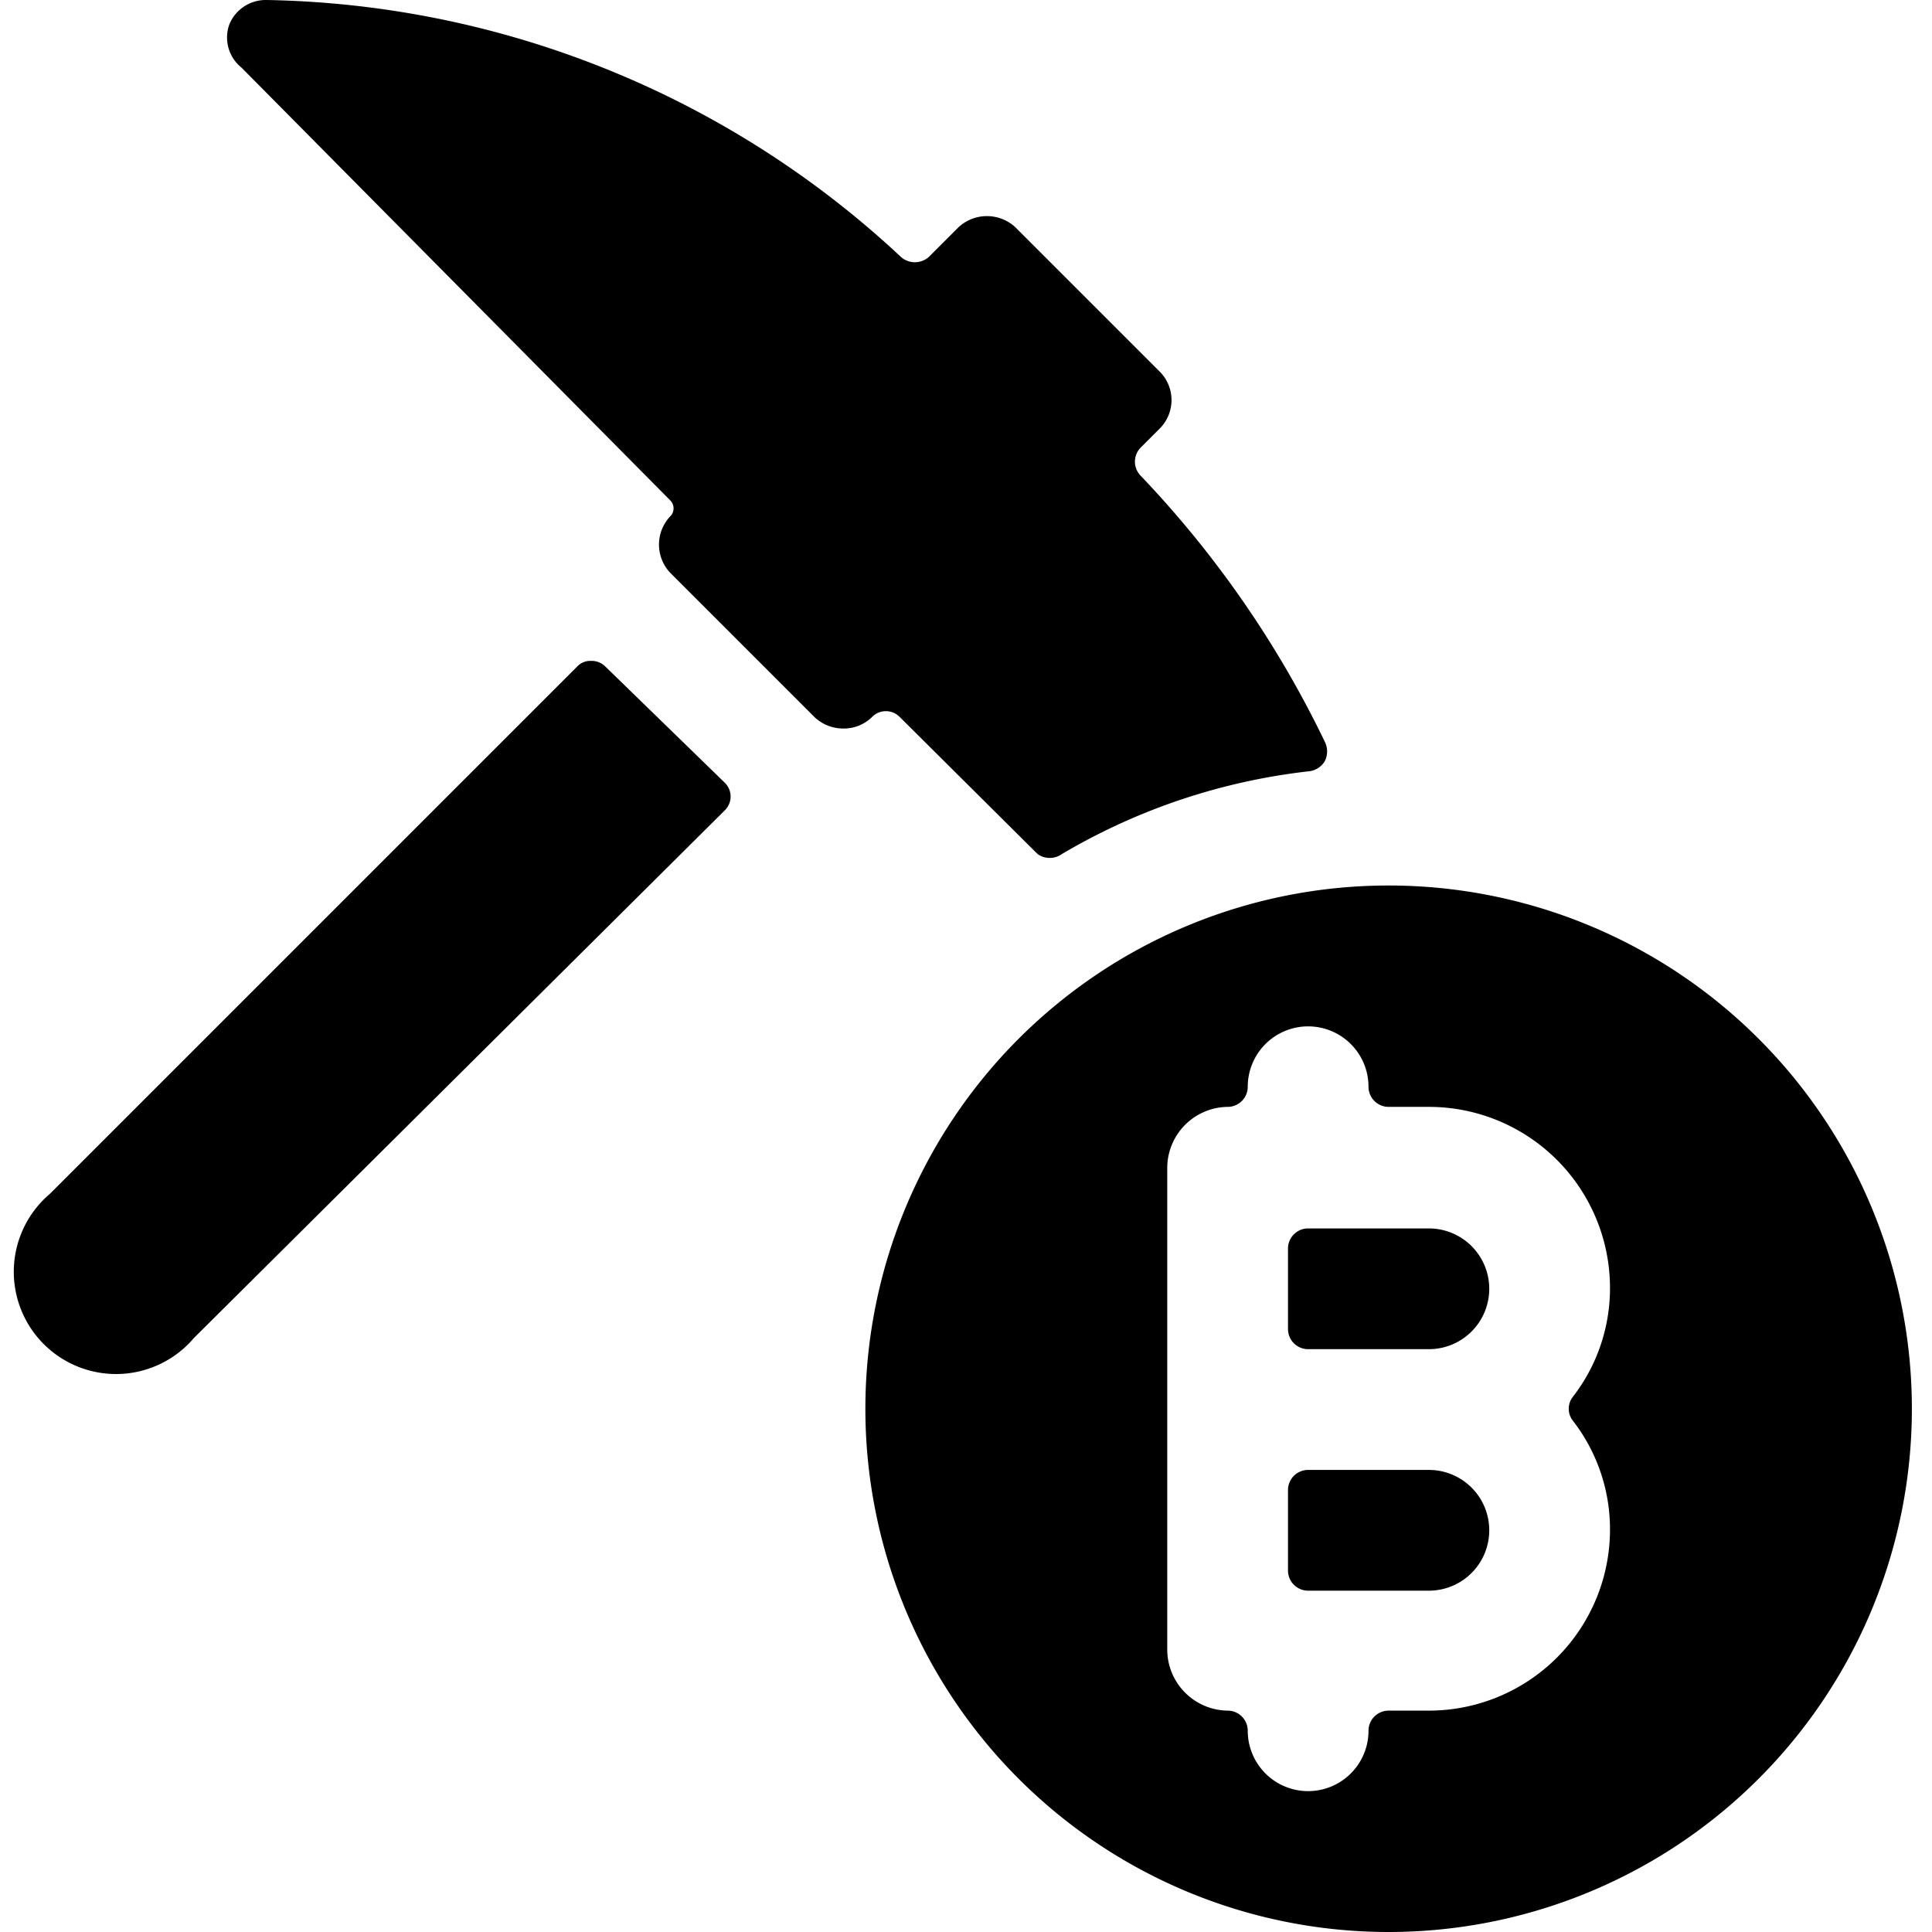
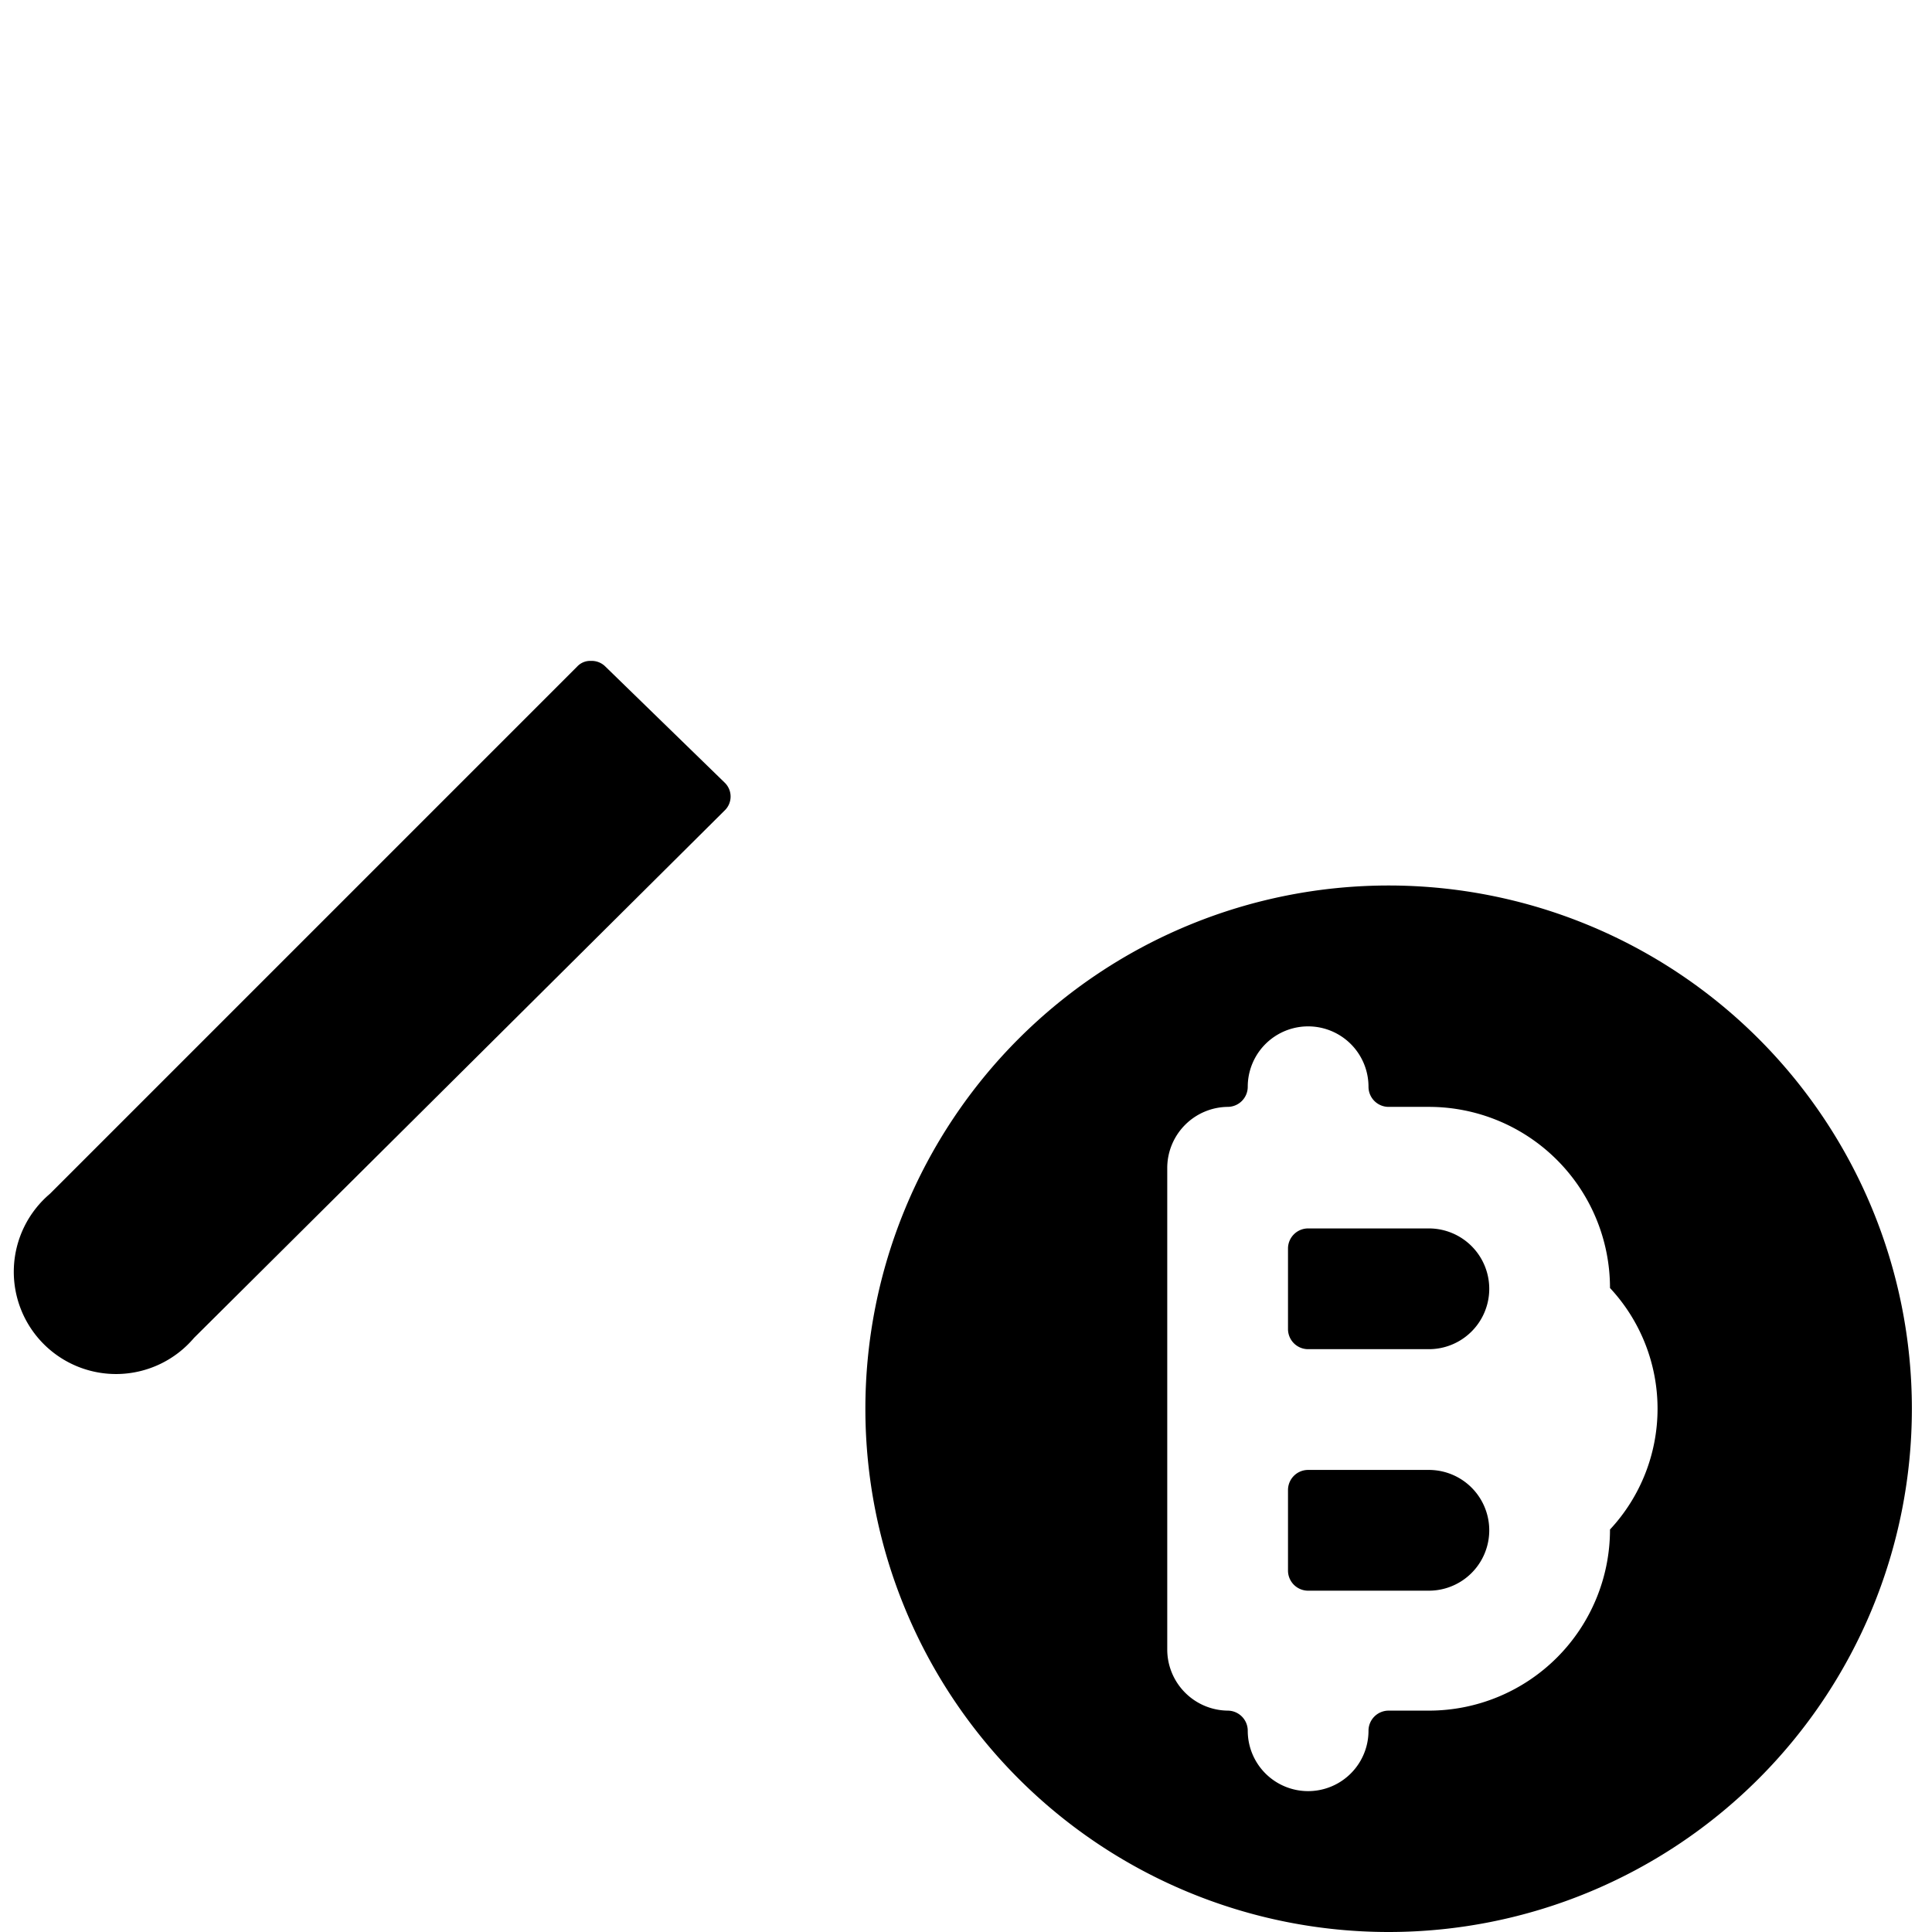
<svg xmlns="http://www.w3.org/2000/svg" viewBox="0 0 24 24">
  <g>
    <path d="M0.62 14.83a1.27 1.27 0 1 0 1.79 1.79L9 10.07a0.24 0.24 0 0 0 0 -0.35L7.52 8.28a0.24 0.24 0 0 0 -0.18 -0.07 0.22 0.22 0 0 0 -0.17 0.07Z" fill="#000000" stroke-width="1" />
-     <path d="M16.27 9.58a0.26 0.26 0 0 0 0.19 -0.13 0.27 0.27 0 0 0 0 -0.23 12.87 12.87 0 0 0 -2.29 -3.31 0.25 0.25 0 0 1 0 -0.35l0.24 -0.24a0.5 0.5 0 0 0 0 -0.7l-1.8 -1.8a0.52 0.52 0 0 0 -0.7 0l-0.37 0.37a0.26 0.26 0 0 1 -0.35 0A11.84 11.84 0 0 0 3.31 0a0.49 0.49 0 0 0 -0.46 0.3 0.48 0.48 0 0 0 0.15 0.54l5.33 5.38a0.14 0.14 0 0 1 0 0.19 0.51 0.51 0 0 0 0 0.71l1.79 1.79a0.52 0.52 0 0 0 0.36 0.14 0.5 0.5 0 0 0 0.35 -0.14 0.24 0.24 0 0 1 0.35 0l1.71 1.7a0.26 0.26 0 0 0 0.3 0 7.73 7.73 0 0 1 3.08 -1.03Z" fill="#000000" stroke-width="1" />
-     <path d="M17.25 11a6.5 6.5 0 1 0 6.5 6.5 6.5 6.5 0 0 0 -6.5 -6.5Zm-2.75 3.5a0.76 0.76 0 0 1 0.75 -0.75 0.25 0.25 0 0 0 0.25 -0.25 0.75 0.75 0 1 1 1.5 0 0.25 0.25 0 0 0 0.25 0.25h0.5A2.25 2.25 0 0 1 20 16a2.2 2.2 0 0 1 -0.46 1.35 0.24 0.24 0 0 0 0 0.3A2.2 2.2 0 0 1 20 19a2.25 2.25 0 0 1 -2.25 2.25h-0.5a0.25 0.25 0 0 0 -0.25 0.25 0.75 0.75 0 1 1 -1.5 0 0.25 0.25 0 0 0 -0.25 -0.25 0.76 0.76 0 0 1 -0.75 -0.75Z" fill="#000000" stroke-width="1" />
+     <path d="M17.25 11a6.5 6.5 0 1 0 6.5 6.5 6.5 6.5 0 0 0 -6.5 -6.5Zm-2.75 3.5a0.76 0.76 0 0 1 0.75 -0.75 0.25 0.25 0 0 0 0.25 -0.25 0.75 0.75 0 1 1 1.5 0 0.25 0.25 0 0 0 0.25 0.25h0.5A2.25 2.25 0 0 1 20 16A2.2 2.2 0 0 1 20 19a2.25 2.25 0 0 1 -2.25 2.25h-0.5a0.25 0.25 0 0 0 -0.25 0.25 0.75 0.75 0 1 1 -1.5 0 0.25 0.25 0 0 0 -0.25 -0.25 0.76 0.76 0 0 1 -0.75 -0.75Z" fill="#000000" stroke-width="1" />
    <path d="M16.25 15.26a0.25 0.25 0 0 0 -0.25 0.25v1a0.25 0.25 0 0 0 0.25 0.25h1.5a0.75 0.75 0 0 0 0 -1.5Z" fill="#000000" stroke-width="1" />
    <path d="M17.75 18.26h-1.5a0.25 0.25 0 0 0 -0.25 0.25v1a0.25 0.25 0 0 0 0.25 0.25h1.5a0.75 0.75 0 0 0 0 -1.5Z" fill="#000000" stroke-width="1" />
  </g>
</svg>